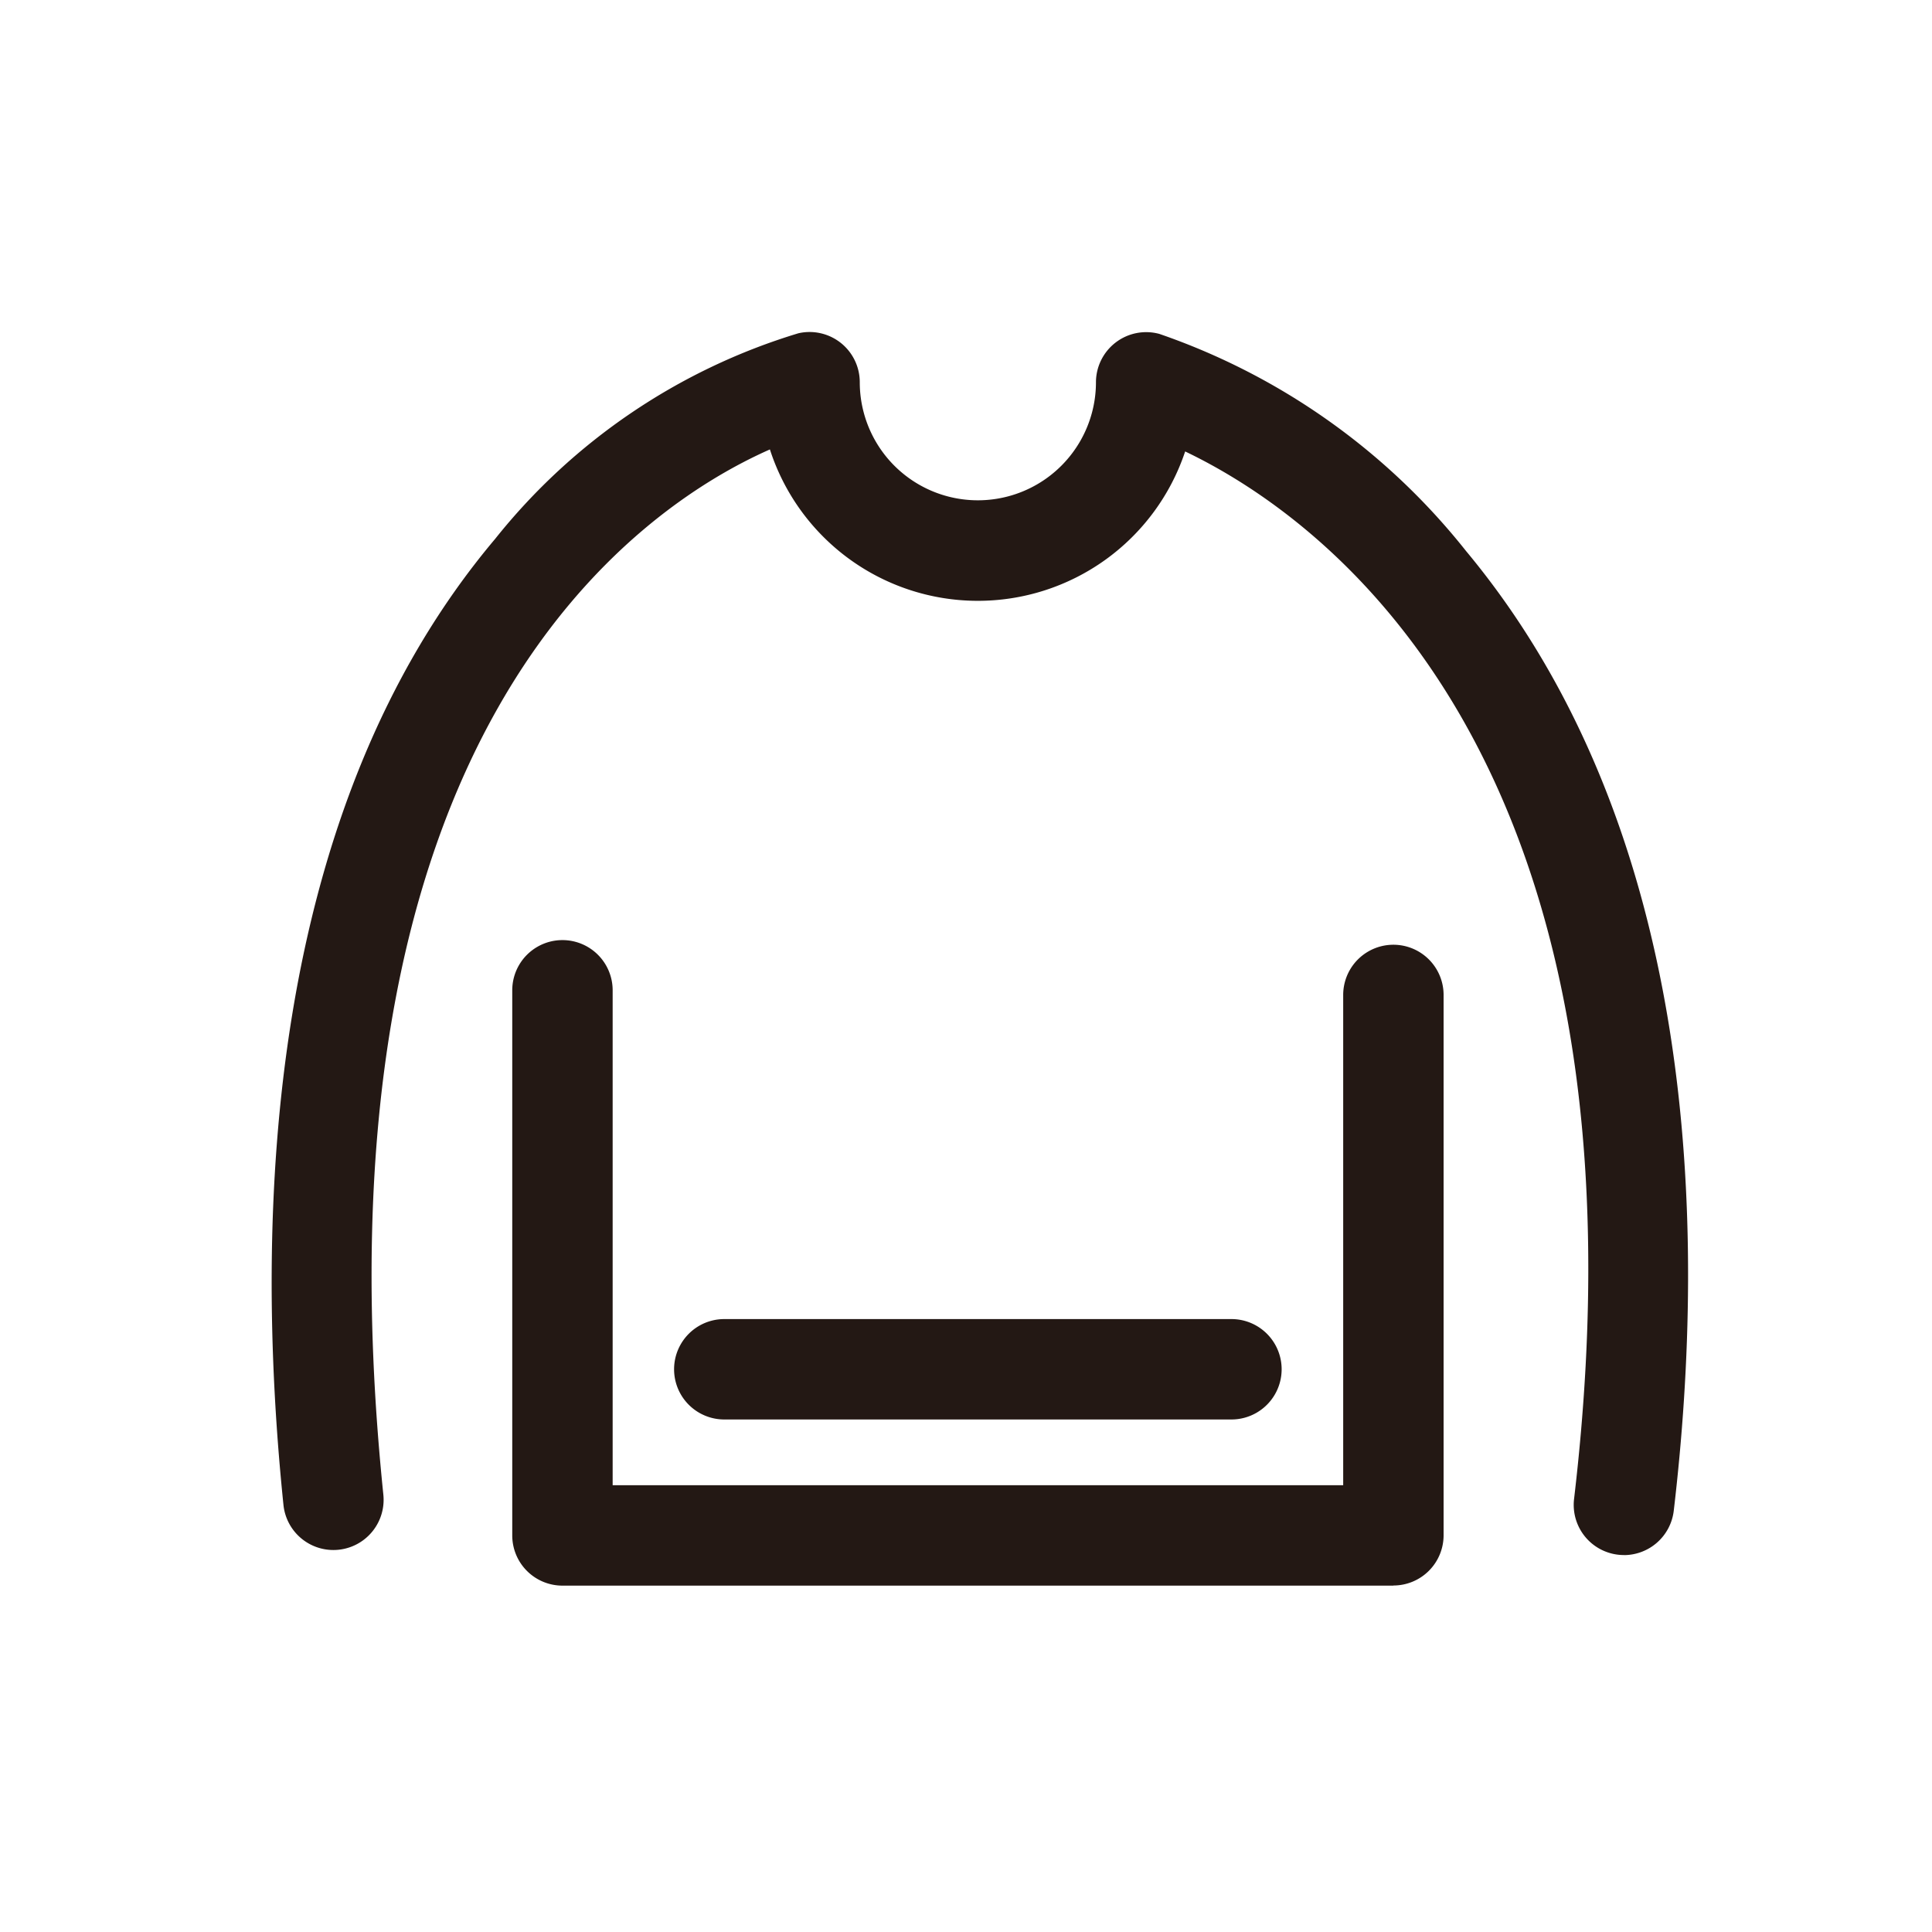
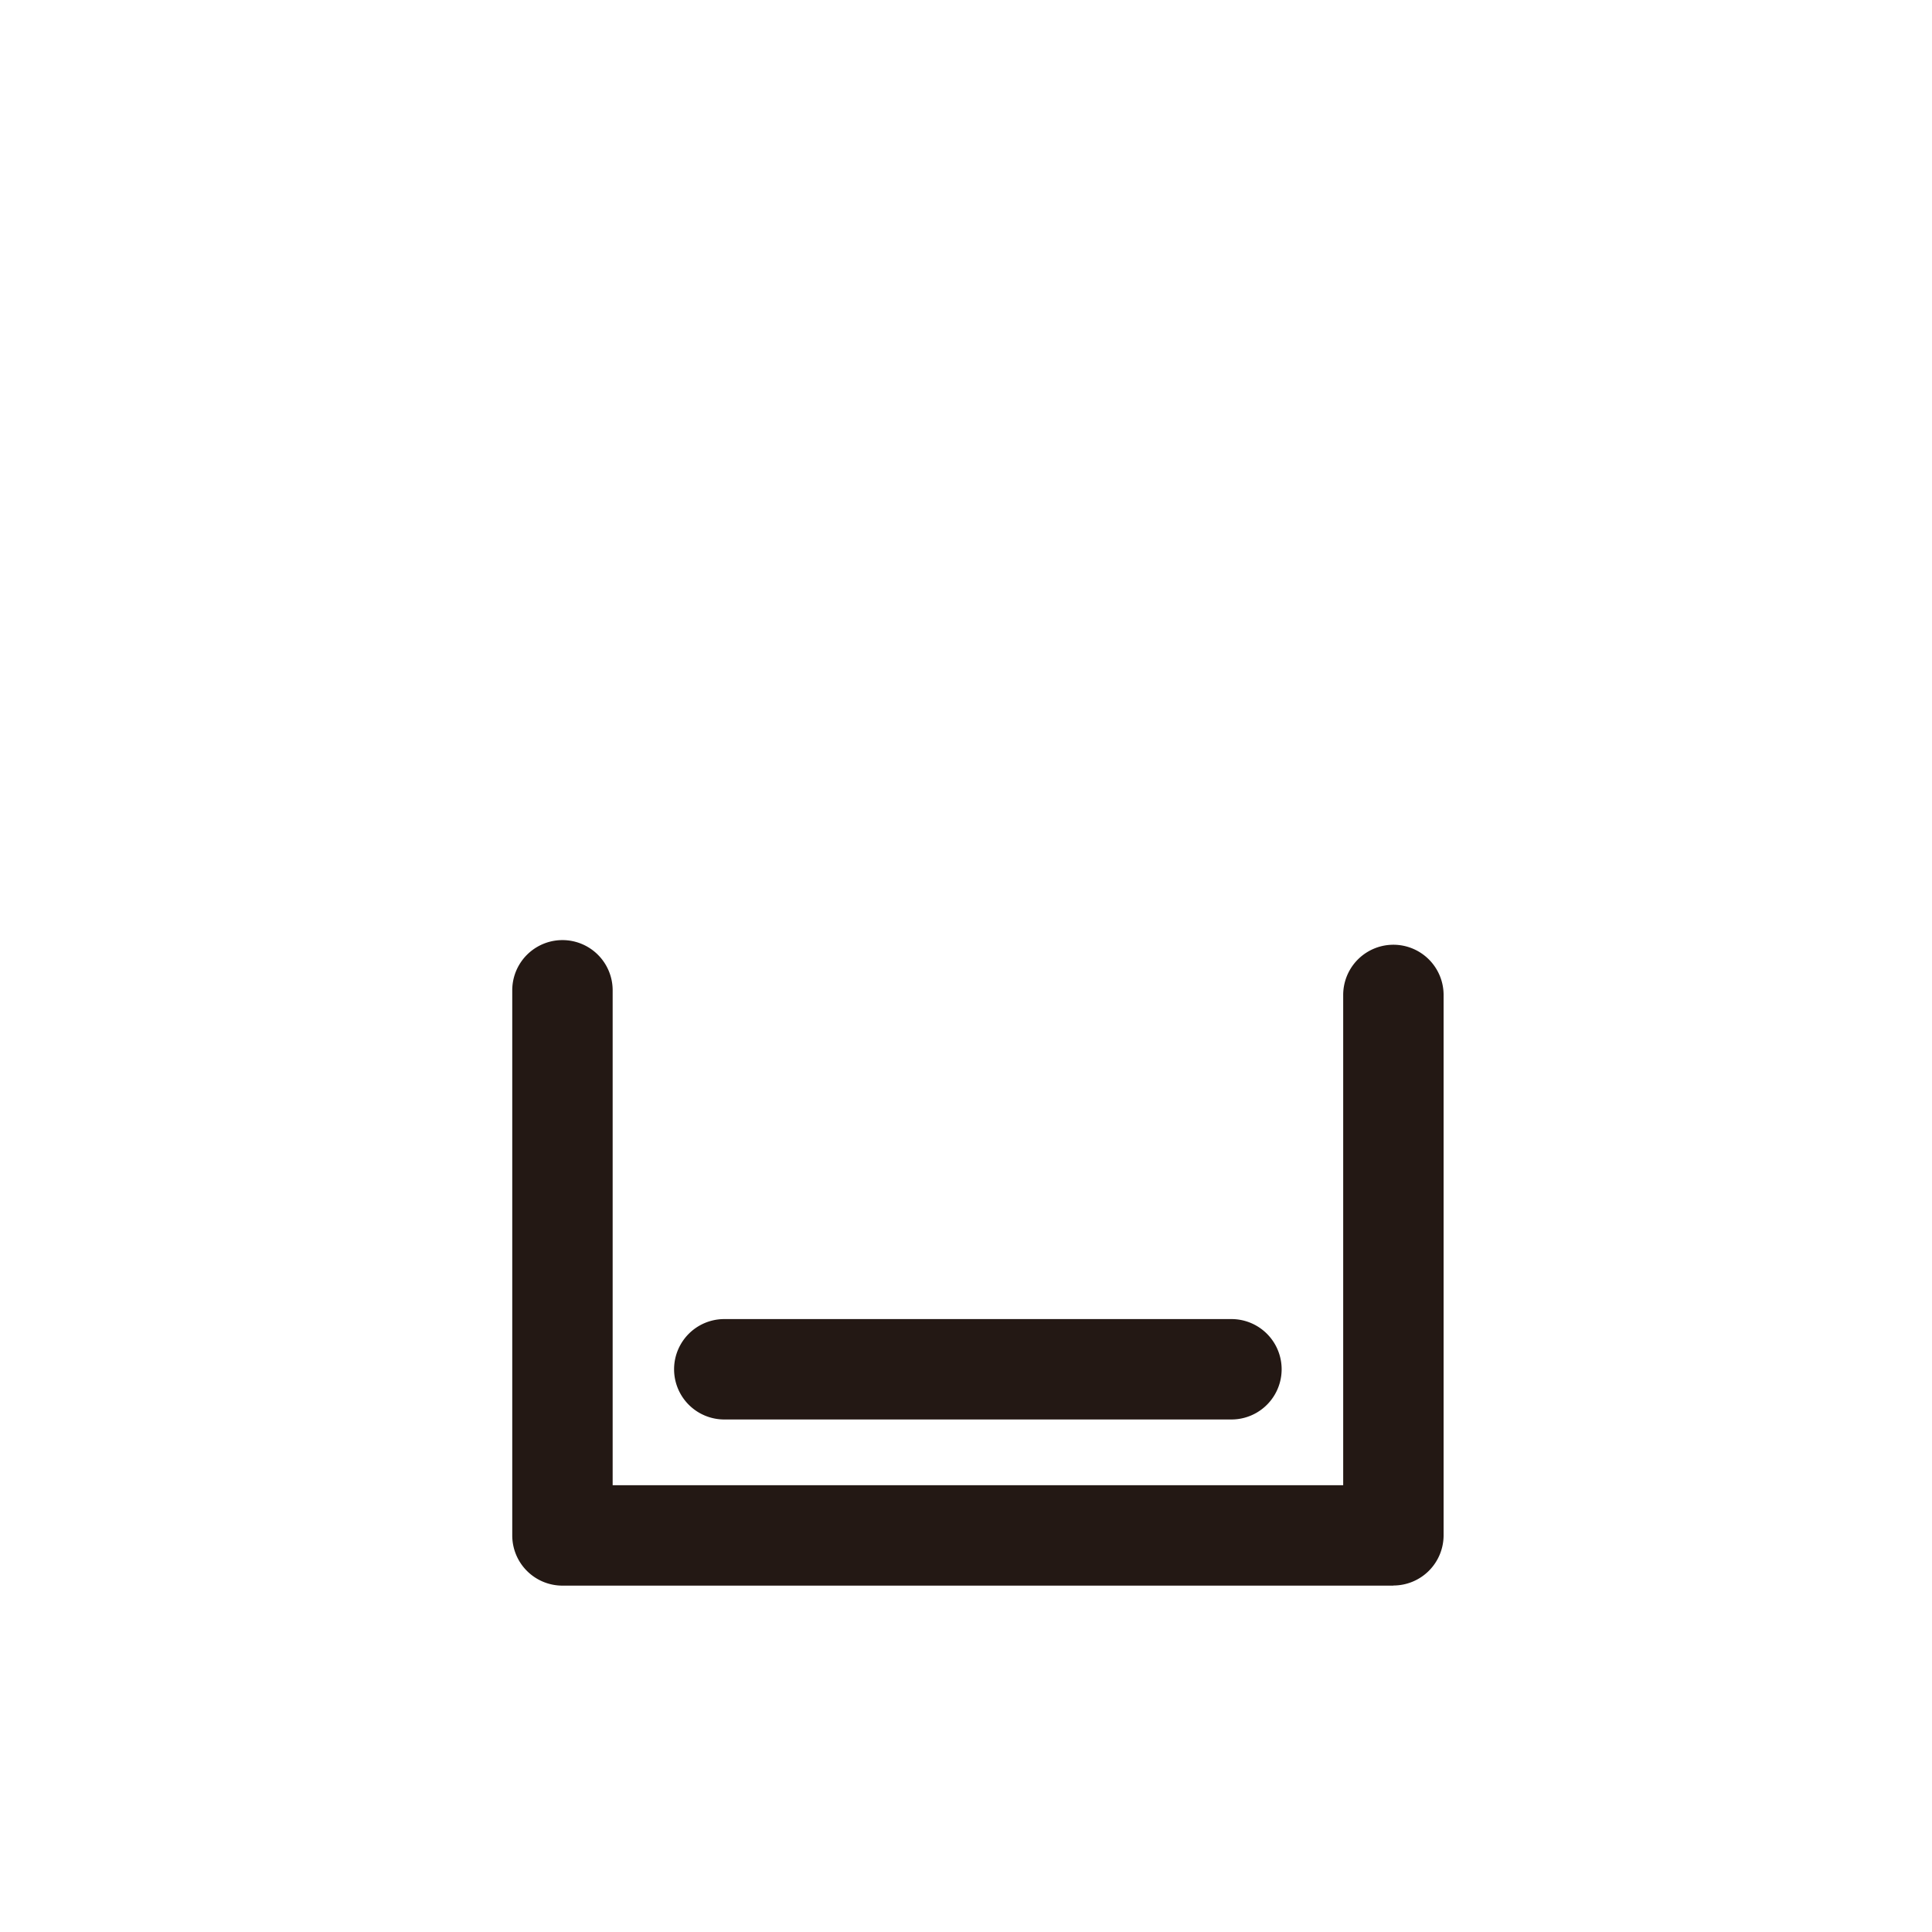
<svg xmlns="http://www.w3.org/2000/svg" width="64" height="64" viewBox="0 0 64 64">
  <g transform="translate(-1226 -88)">
    <rect width="64" height="64" transform="translate(1226 88)" fill="none" />
    <g transform="translate(1235 99)">
-       <path d="M358.813,69.108a1.662,1.662,0,0,1-1.654-1.858c2.907-24.642-8.4-32.559-12.883-34.7a7.239,7.239,0,0,1-13.756-.067c-4.362,1.929-15.4,9.362-12.805,34.625a1.663,1.663,0,0,1-3.309.34c-.99-9.632-.577-23,7.011-32a20.4,20.4,0,0,1,10.047-6.813,1.663,1.663,0,0,1,2.033,1.621,3.912,3.912,0,1,0,7.824,0,1.664,1.664,0,0,1,2.1-1.6,22.19,22.19,0,0,1,10.161,7.194c7.694,9.242,7.987,22.39,6.879,31.792a1.664,1.664,0,0,1-1.65,1.468" transform="translate(-314.016 -28.595)" fill="#231814" />
      <path d="M366.546,108.983H339.023a1.663,1.663,0,0,1-1.663-1.663V89.262a1.663,1.663,0,1,1,3.326,0v16.394h24.2V89.416a1.663,1.663,0,0,1,3.326,0v17.9a1.664,1.664,0,0,1-1.663,1.663" transform="translate(-329.391 -67.457)" fill="#231814" />
      <path d="M371.527,127.7h-16.8a1.663,1.663,0,1,1,0-3.326h16.8a1.663,1.663,0,1,1,0,3.326" transform="translate(-339.734 -91.678)" fill="#231814" />
    </g>
  </g>
</svg>